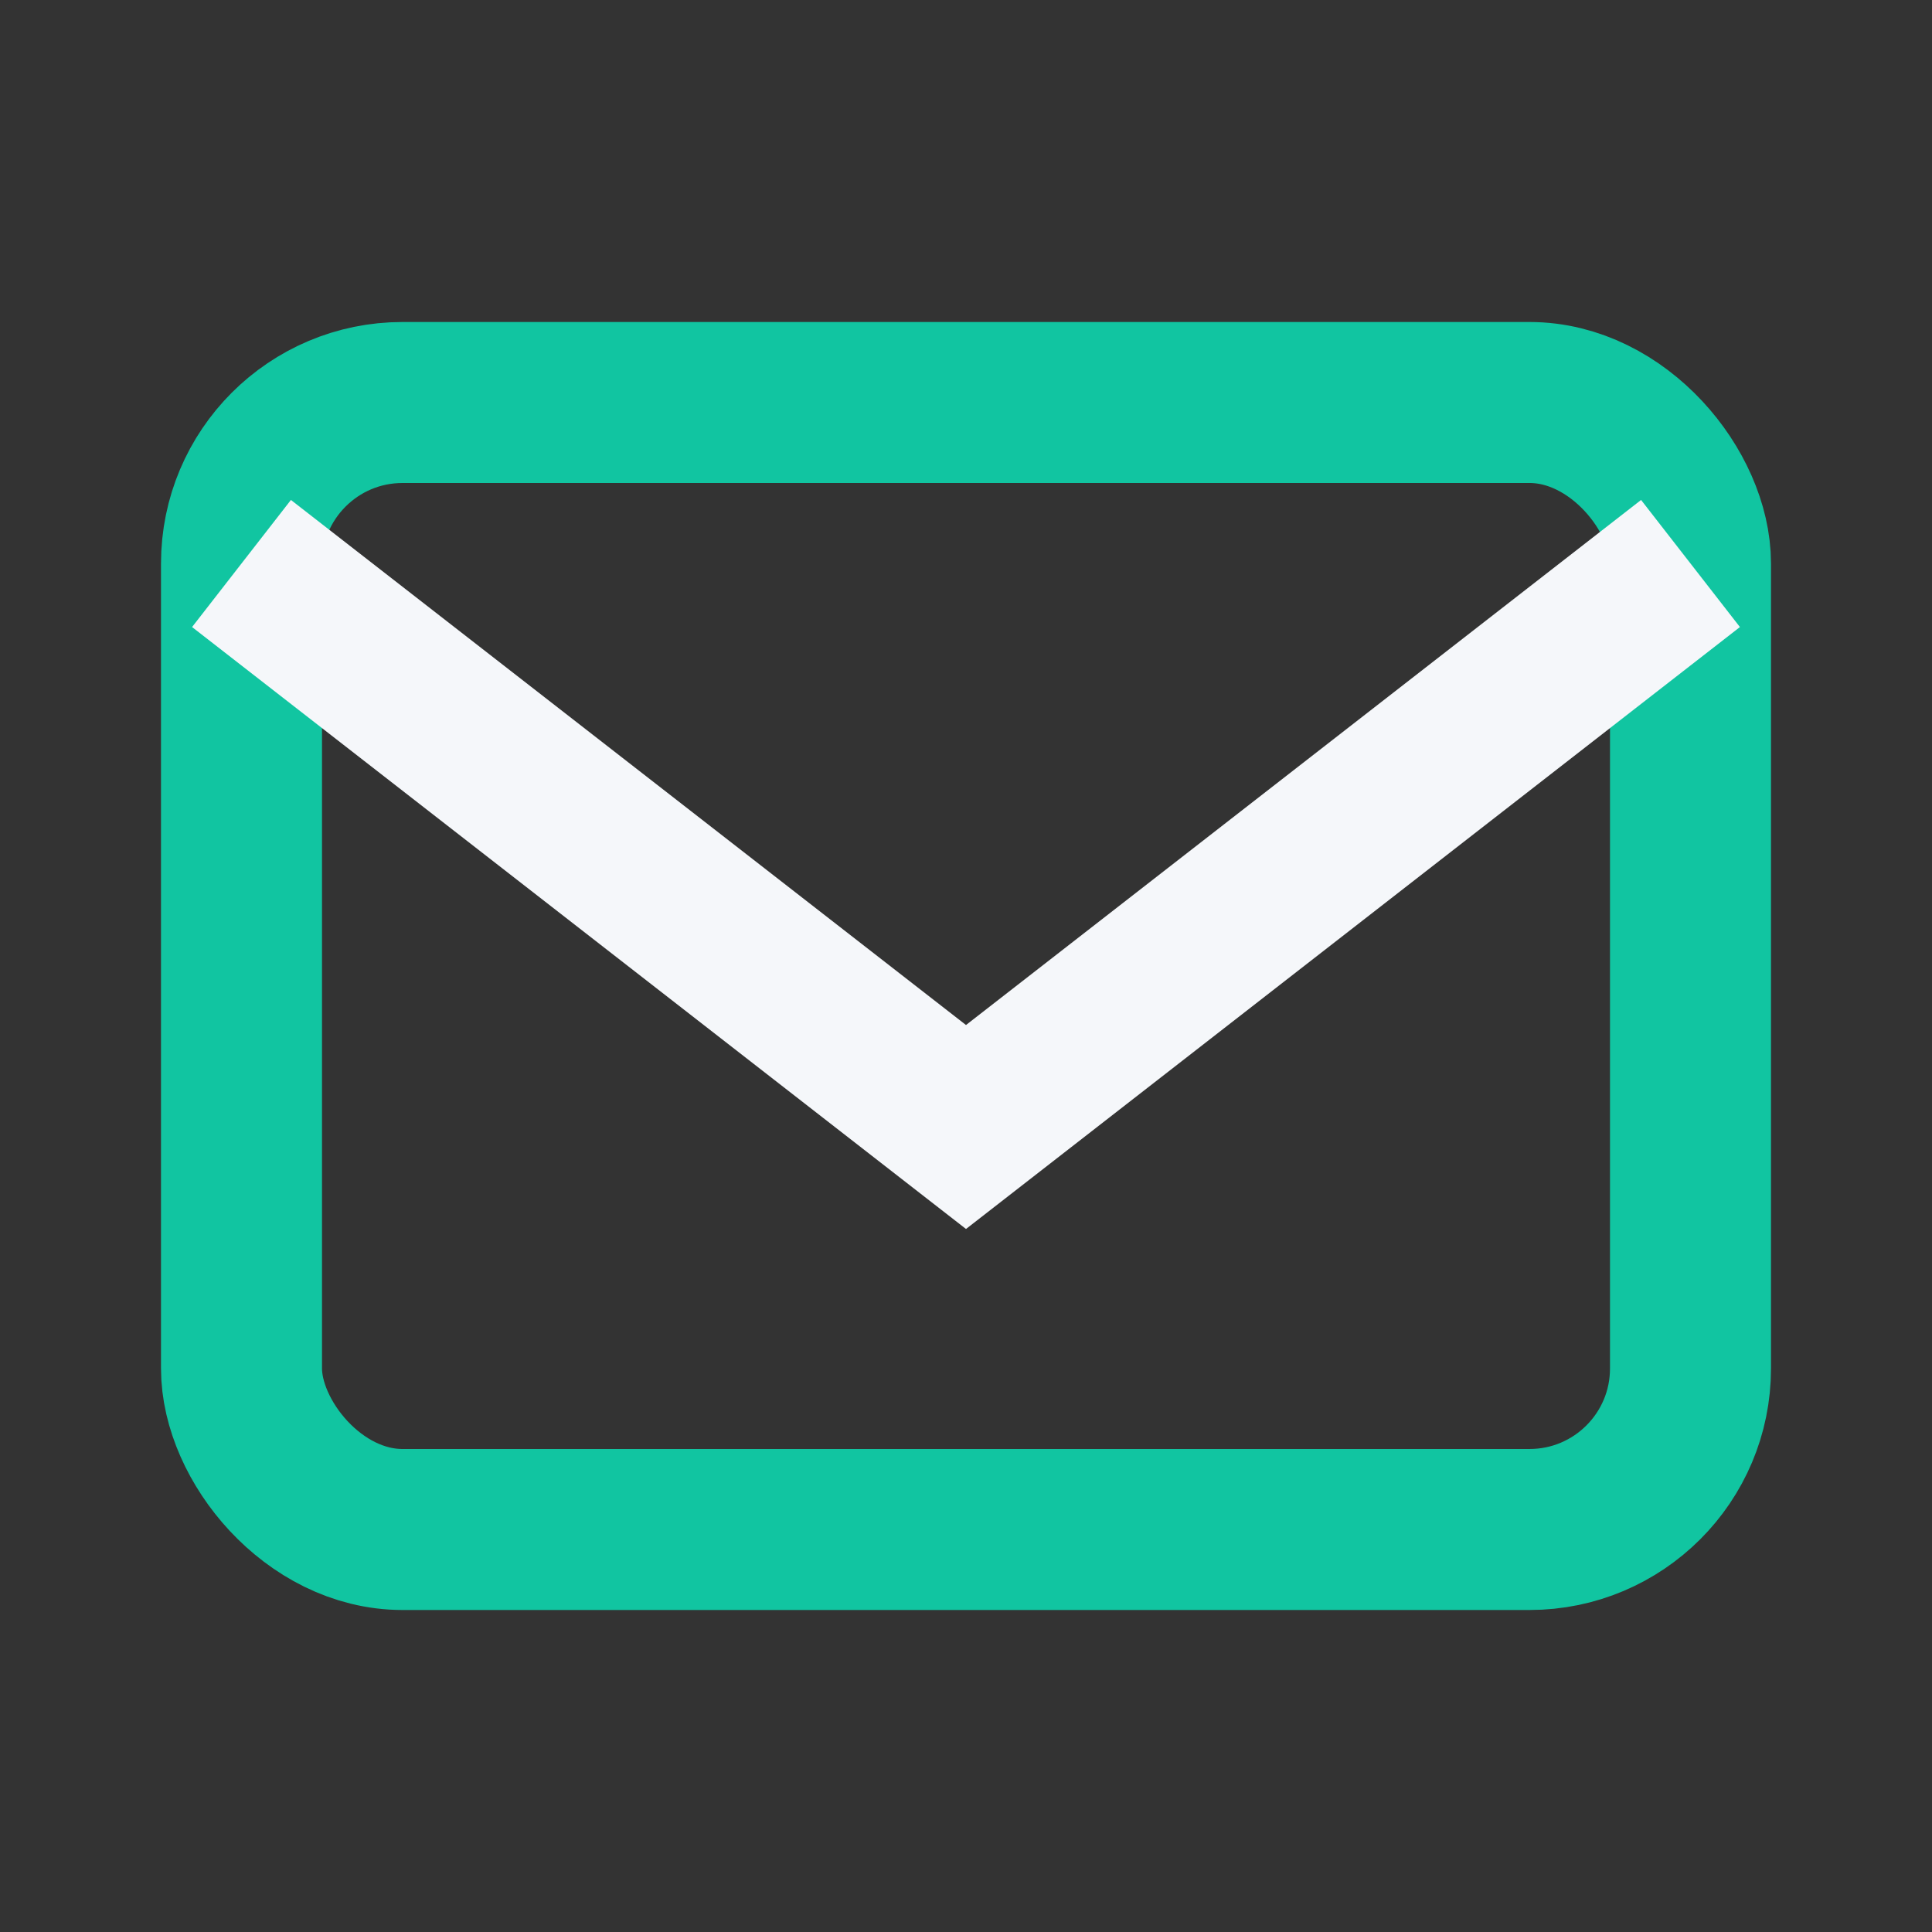
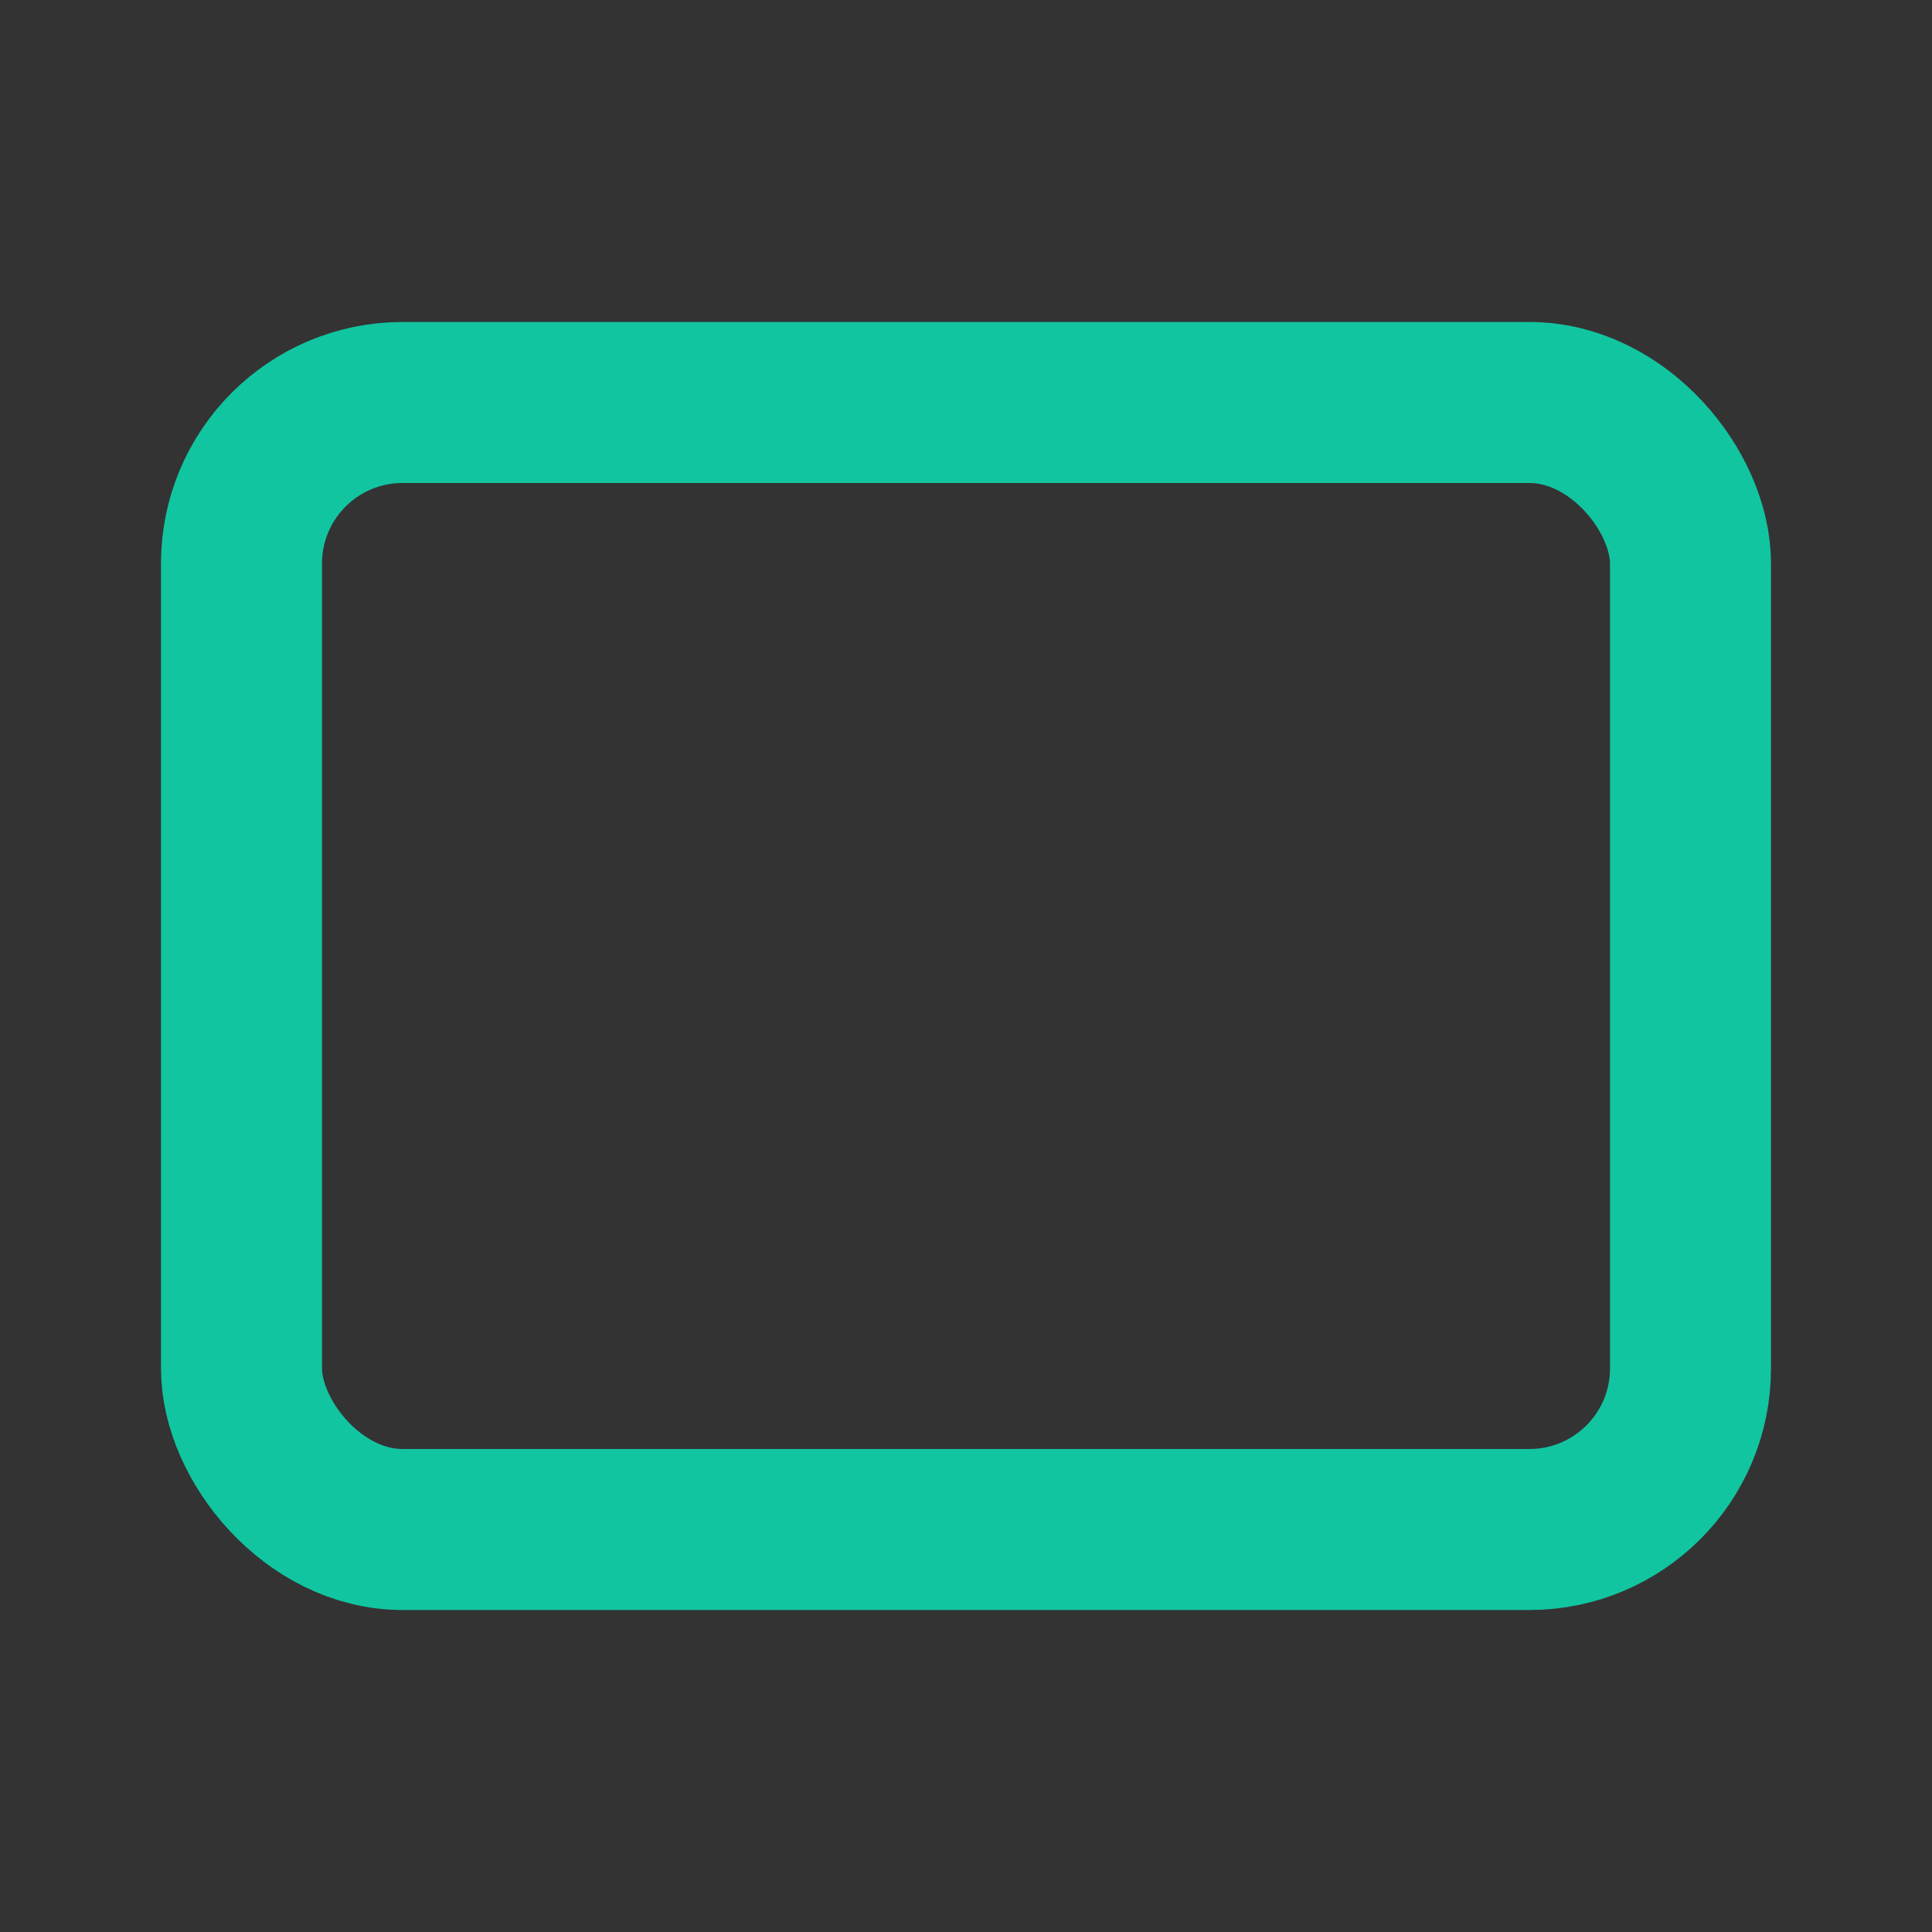
<svg xmlns="http://www.w3.org/2000/svg" width="24" height="24" viewBox="0 0 24 24">
  <rect x="0" y="0" width="24" height="24" fill="#333333" stroke="none" />
  <rect x="3" y="5" width="18" height="14" rx="2" fill="none" stroke="#11C5A1" stroke-width="2" />
-   <path d="M3 7l9 7 9-7" fill="none" stroke="#F5F7FA" stroke-width="2" />
</svg>